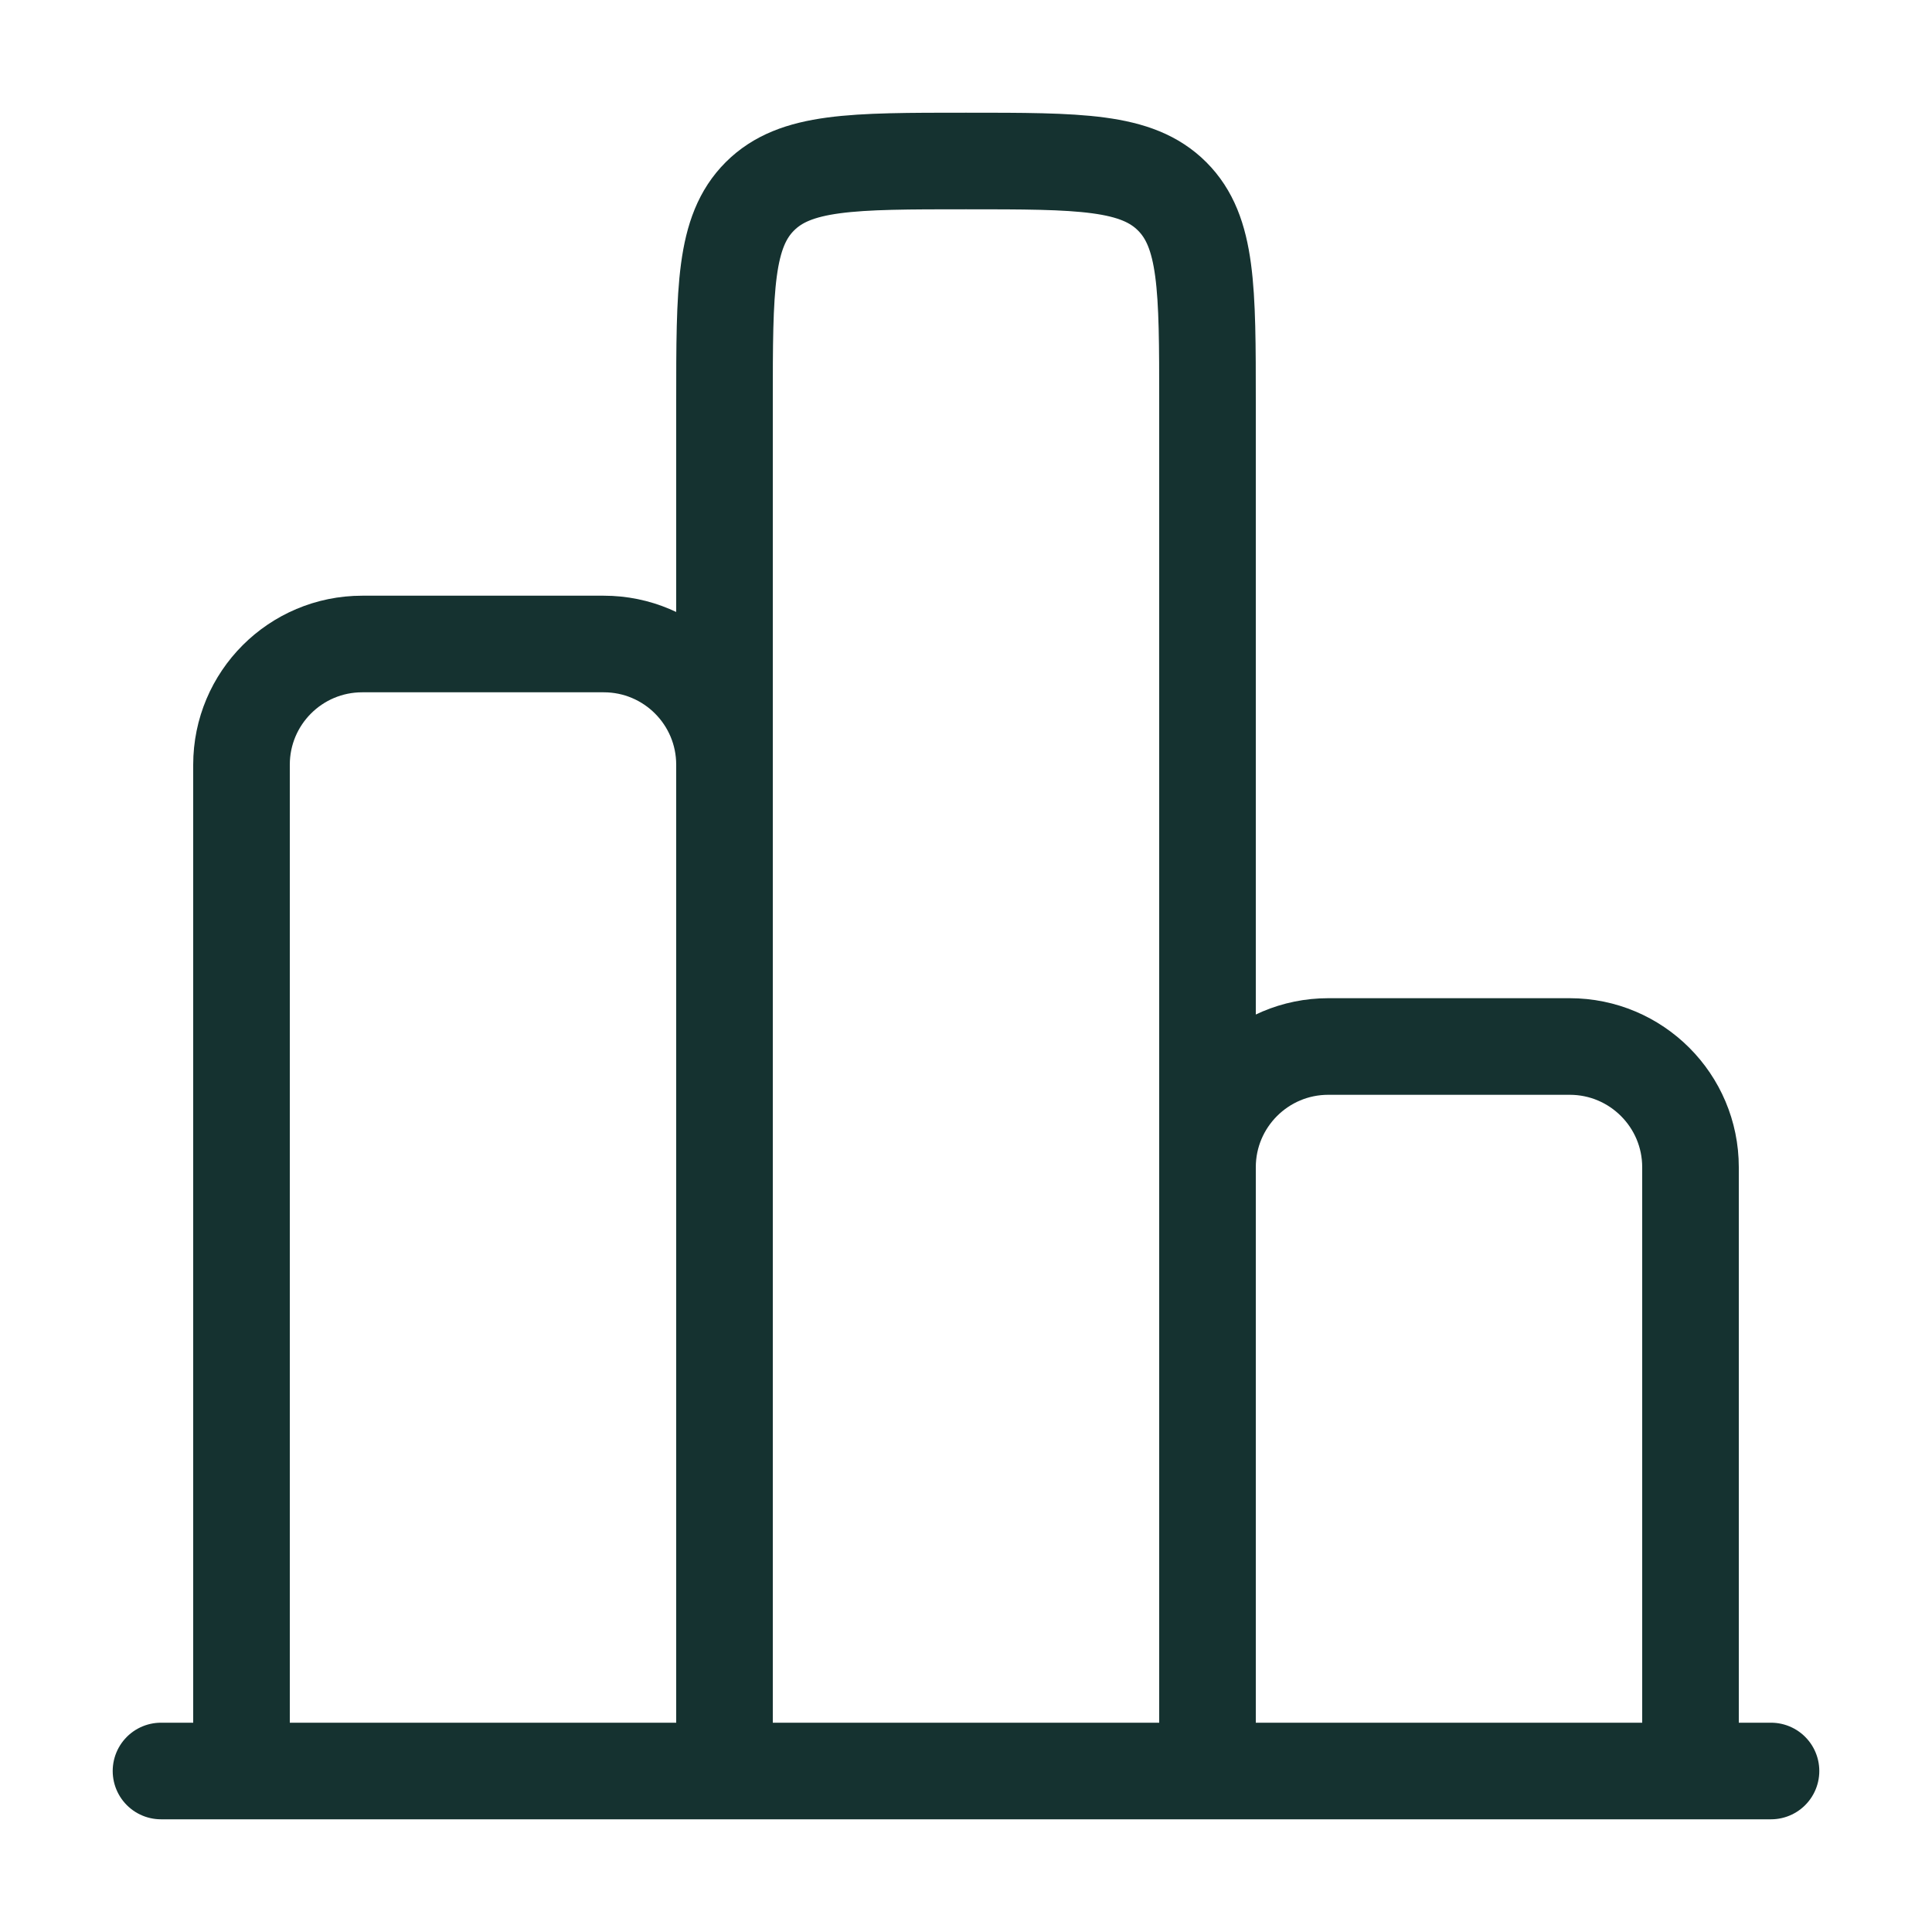
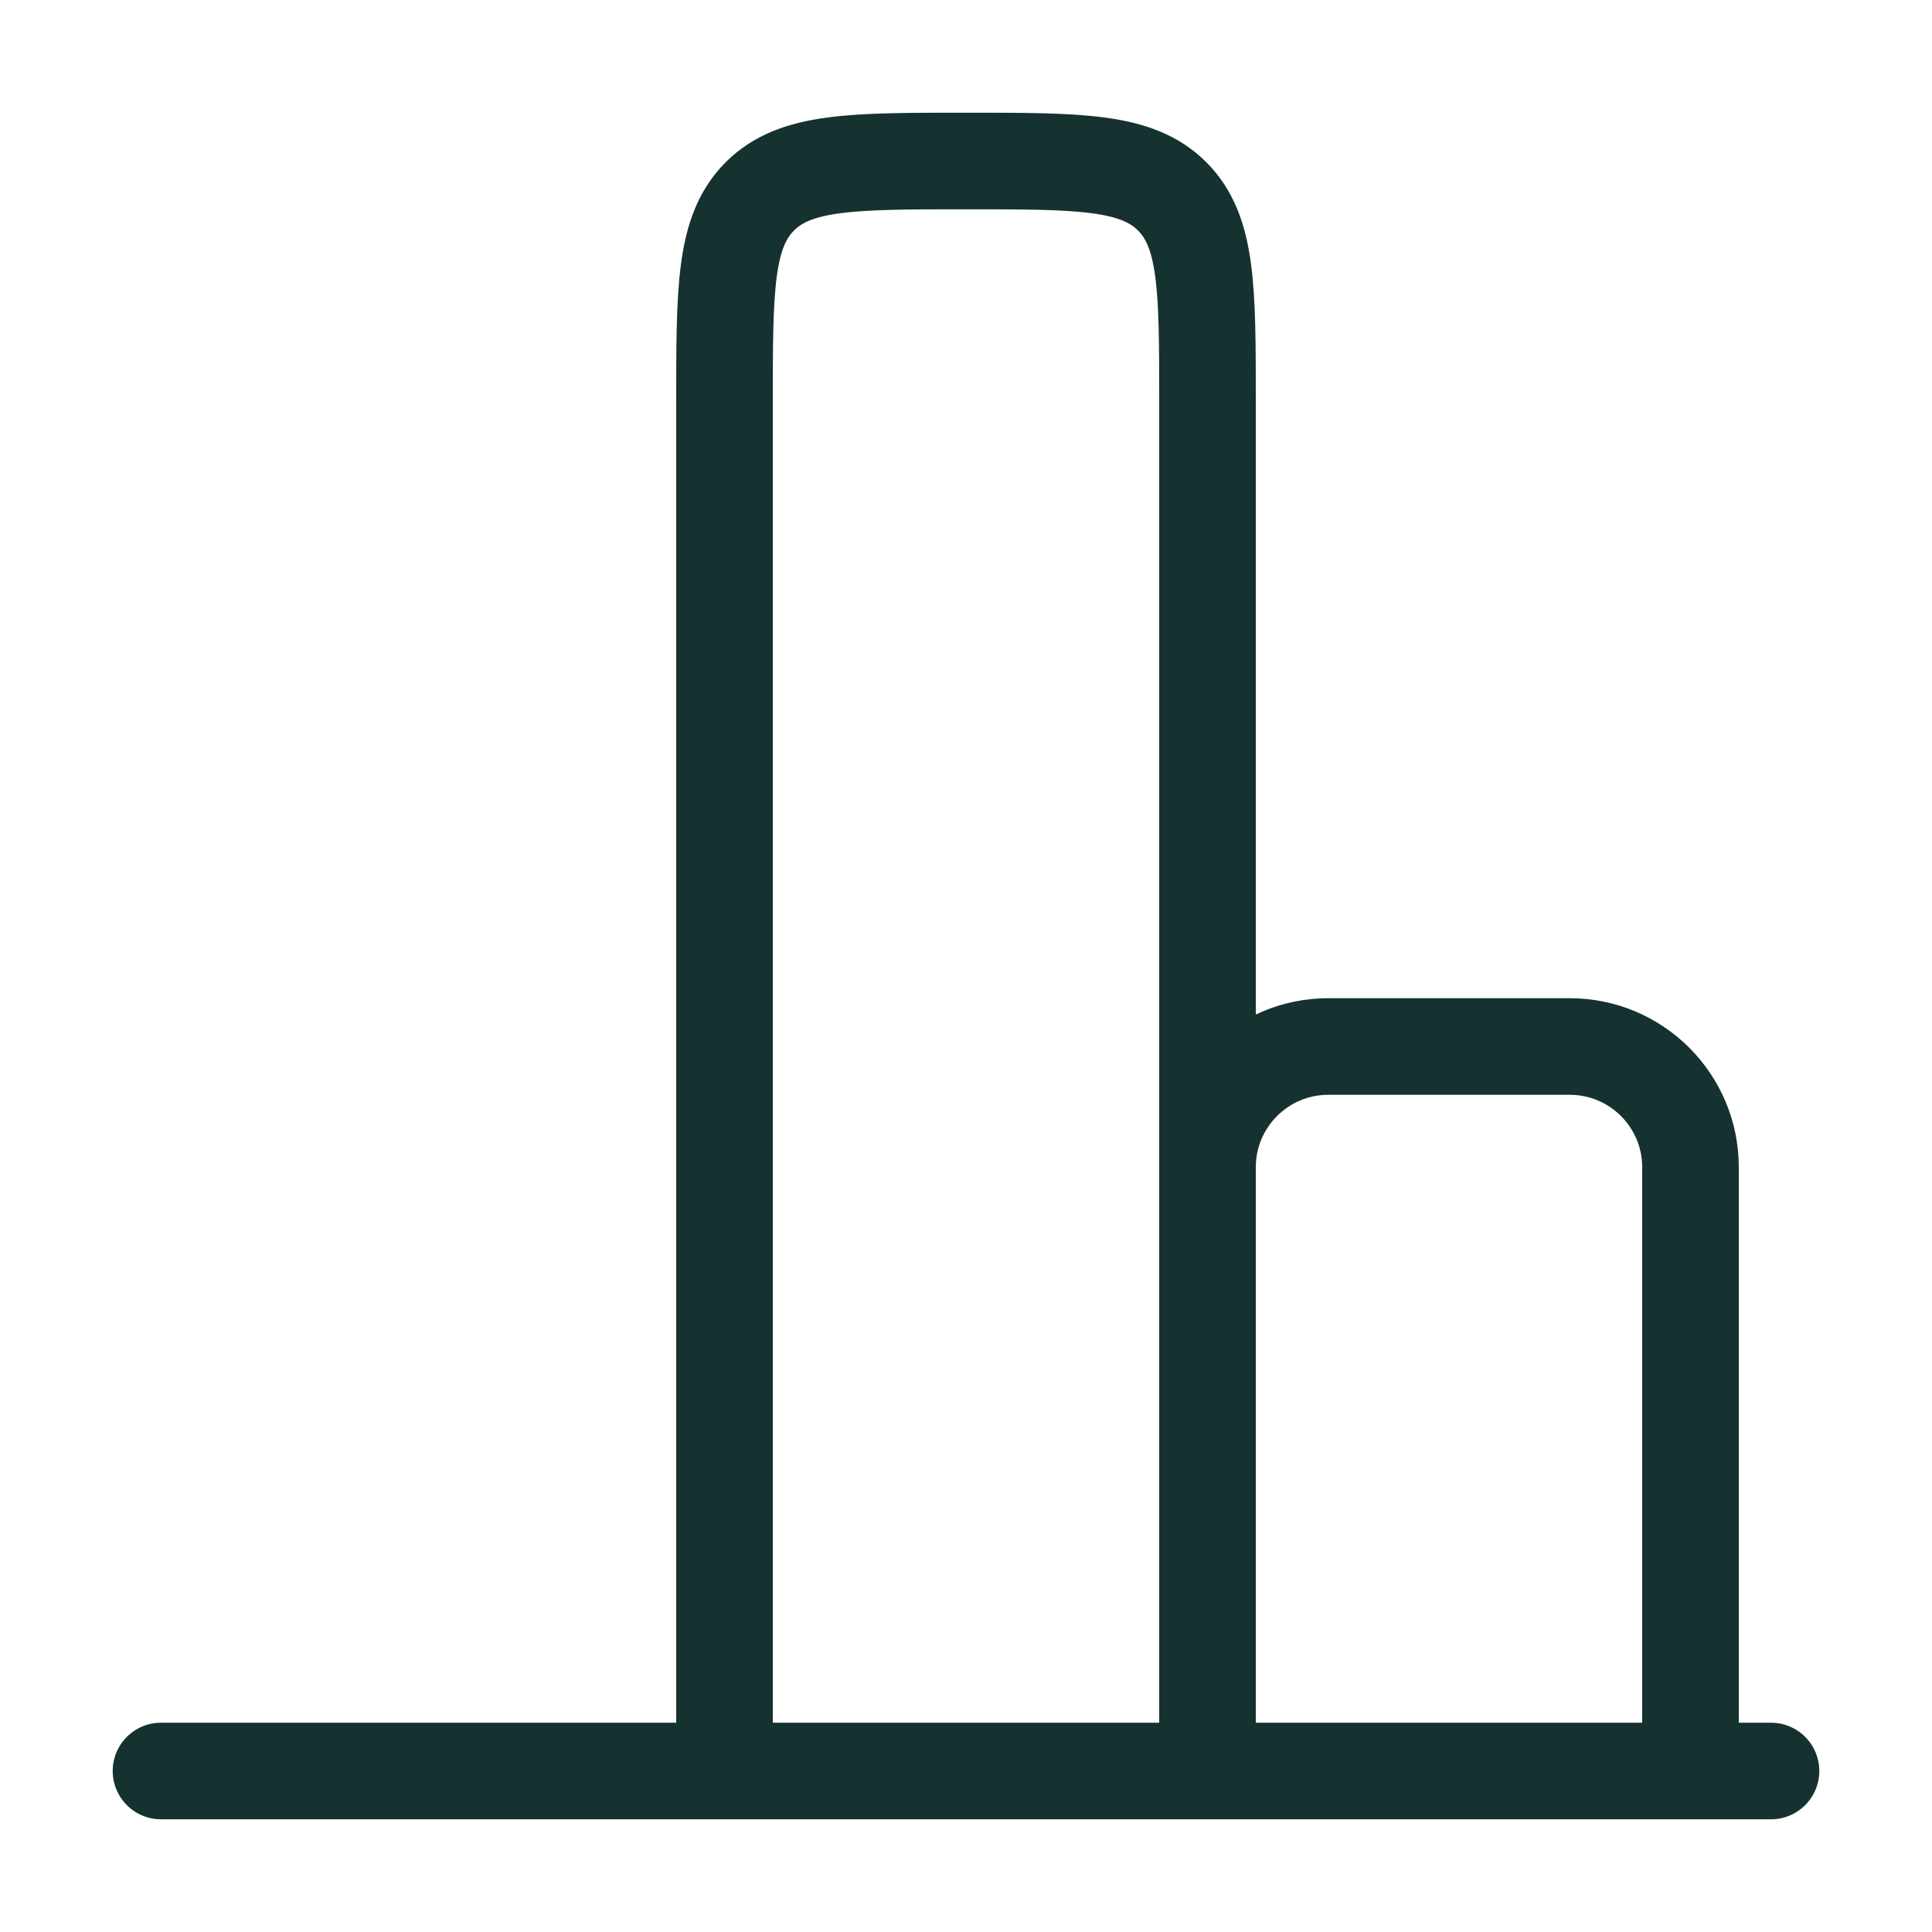
<svg xmlns="http://www.w3.org/2000/svg" width="30" height="30" viewBox="0 0 30 30" fill="none">
  <path d="M27.5 27.5H2.5" stroke="#153230" stroke-width="1.5" stroke-linecap="round" />
  <path d="M26.25 27.5V18.125C26.25 17.09 25.41 16.25 24.375 16.25H20.625C19.59 16.25 18.75 17.09 18.75 18.125V27.5" stroke="#153230" stroke-width="1.5" />
  <path d="M18.75 27.5V6.25C18.75 4.482 18.75 3.598 18.201 3.049C17.652 2.5 16.768 2.5 15 2.5C13.232 2.5 12.348 2.5 11.799 3.049C11.25 3.598 11.25 4.482 11.25 6.25V27.5" stroke="#153230" stroke-width="1.5" />
-   <path d="M11.25 27.5V11.875C11.25 10.839 10.411 10 9.375 10H5.625C4.589 10 3.75 10.839 3.75 11.875V27.5" stroke="#153230" stroke-width="1.5" />
</svg>